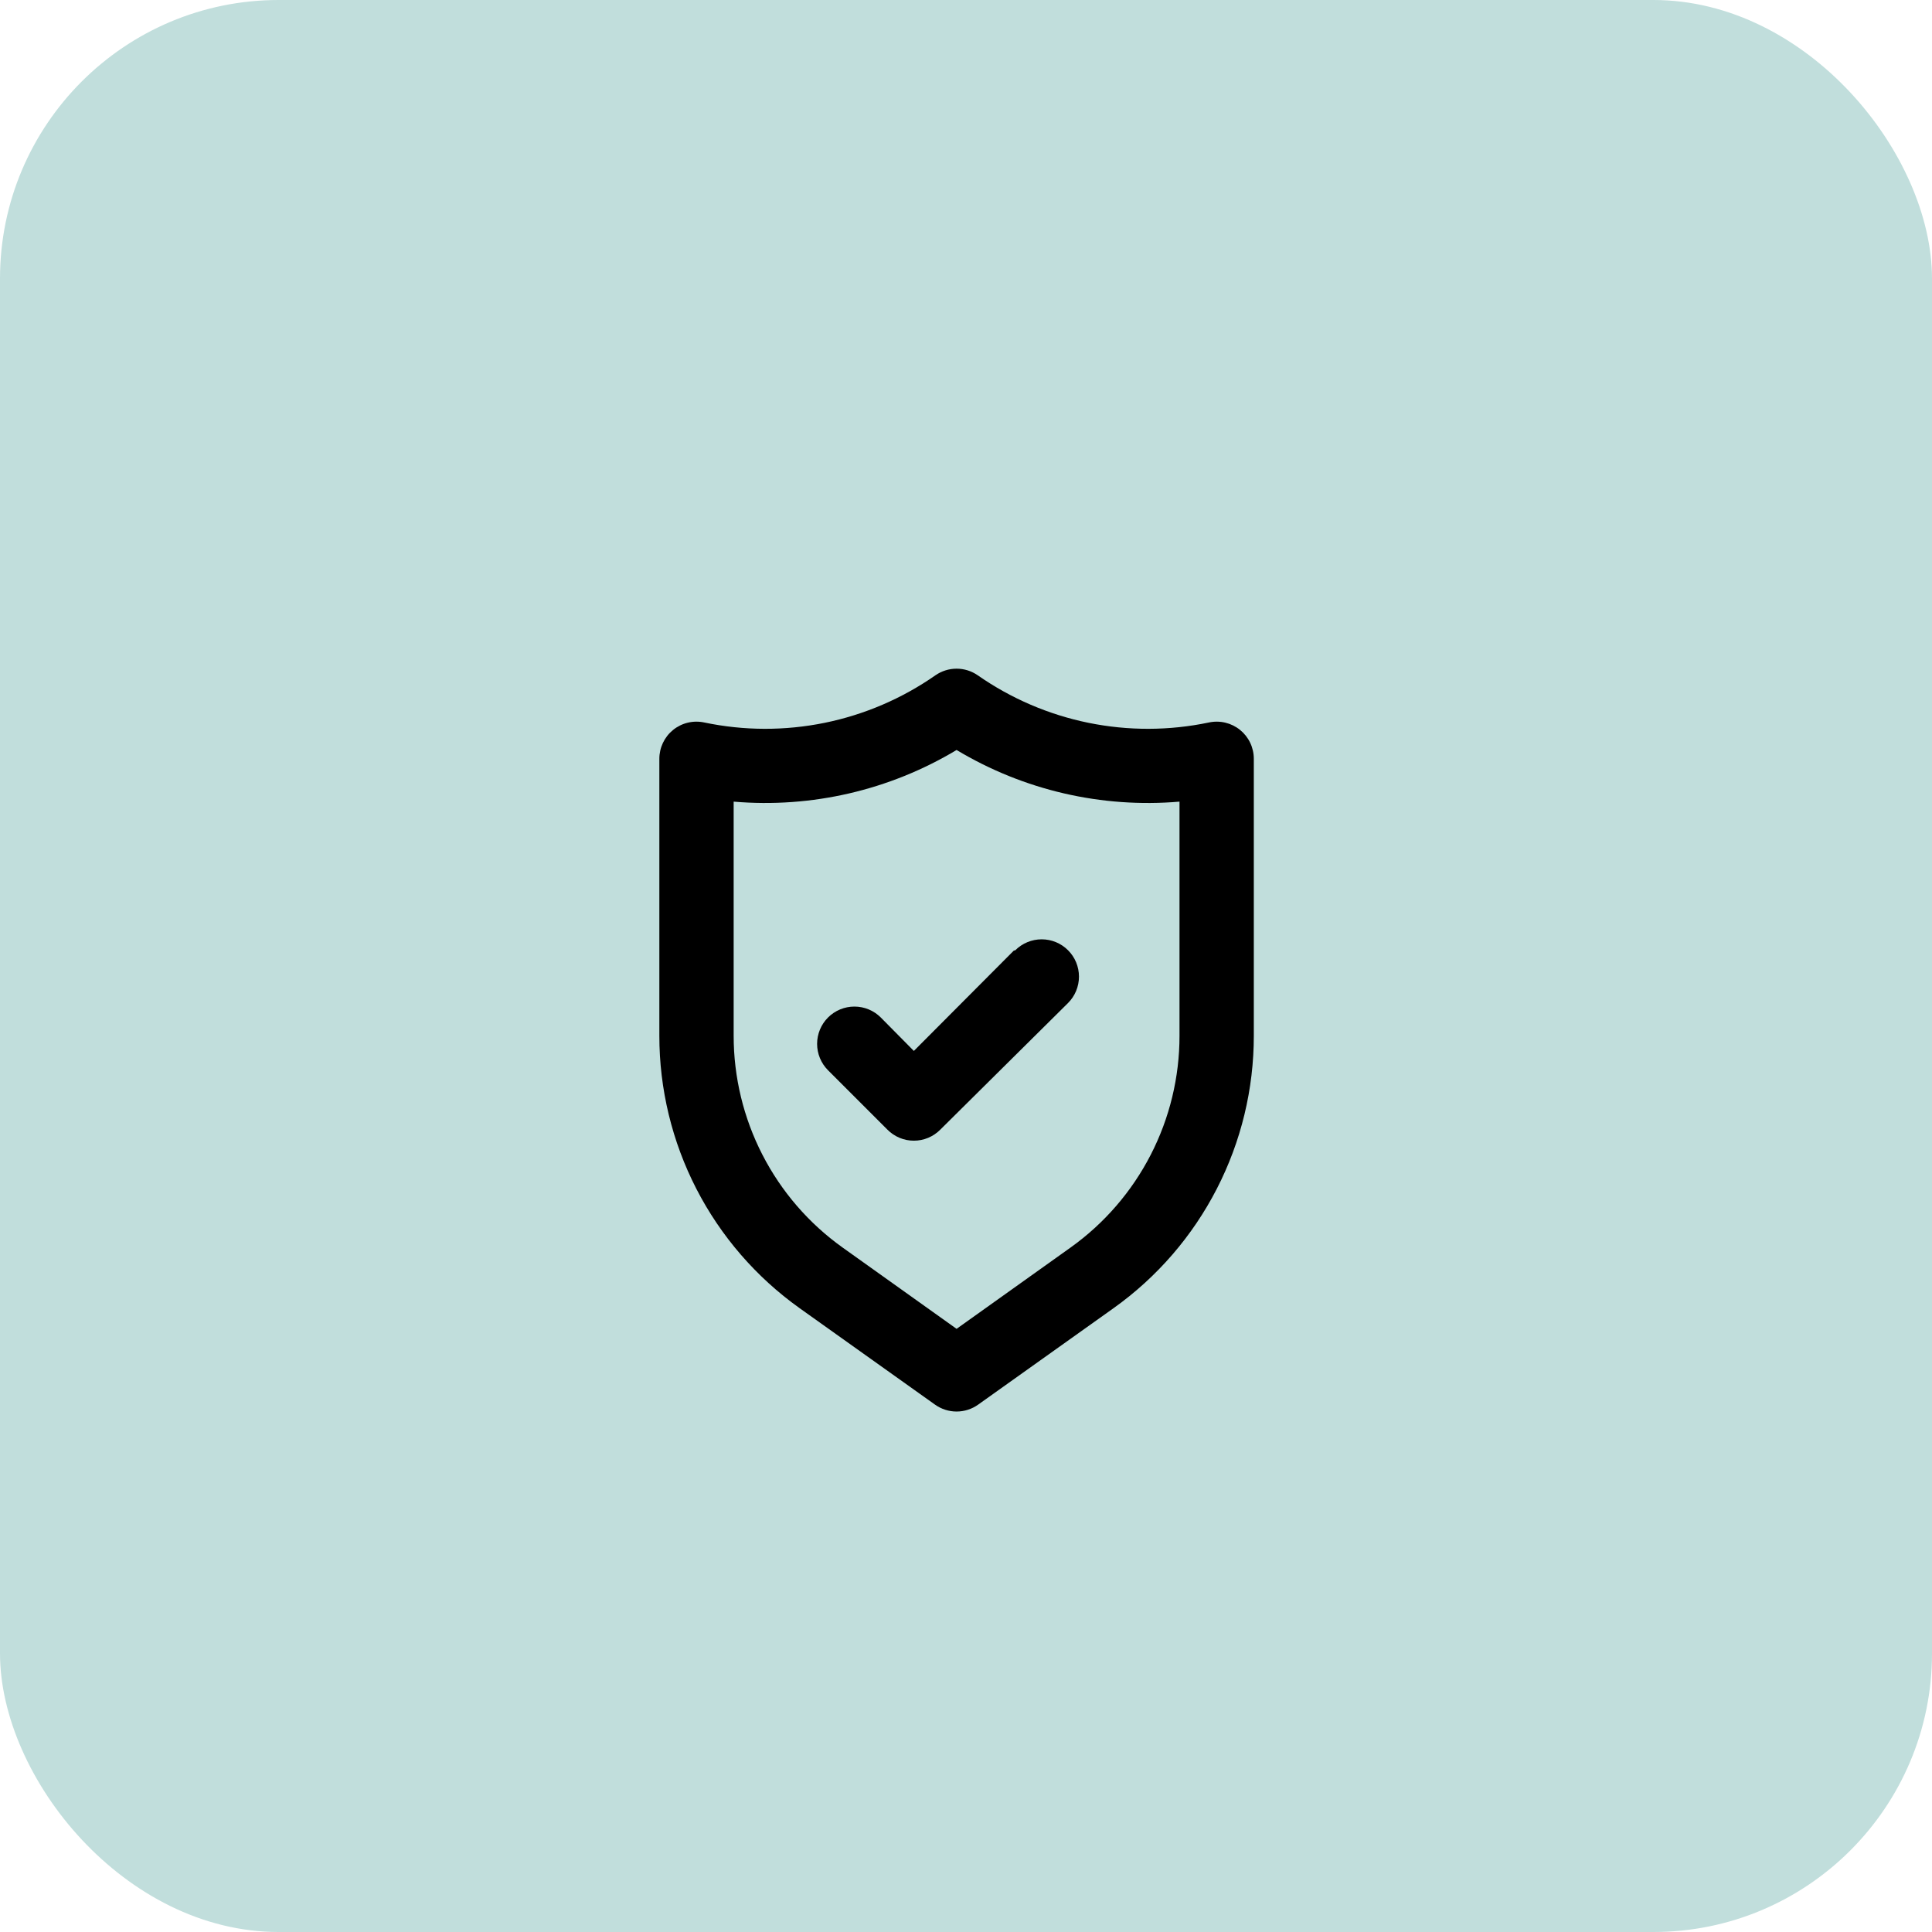
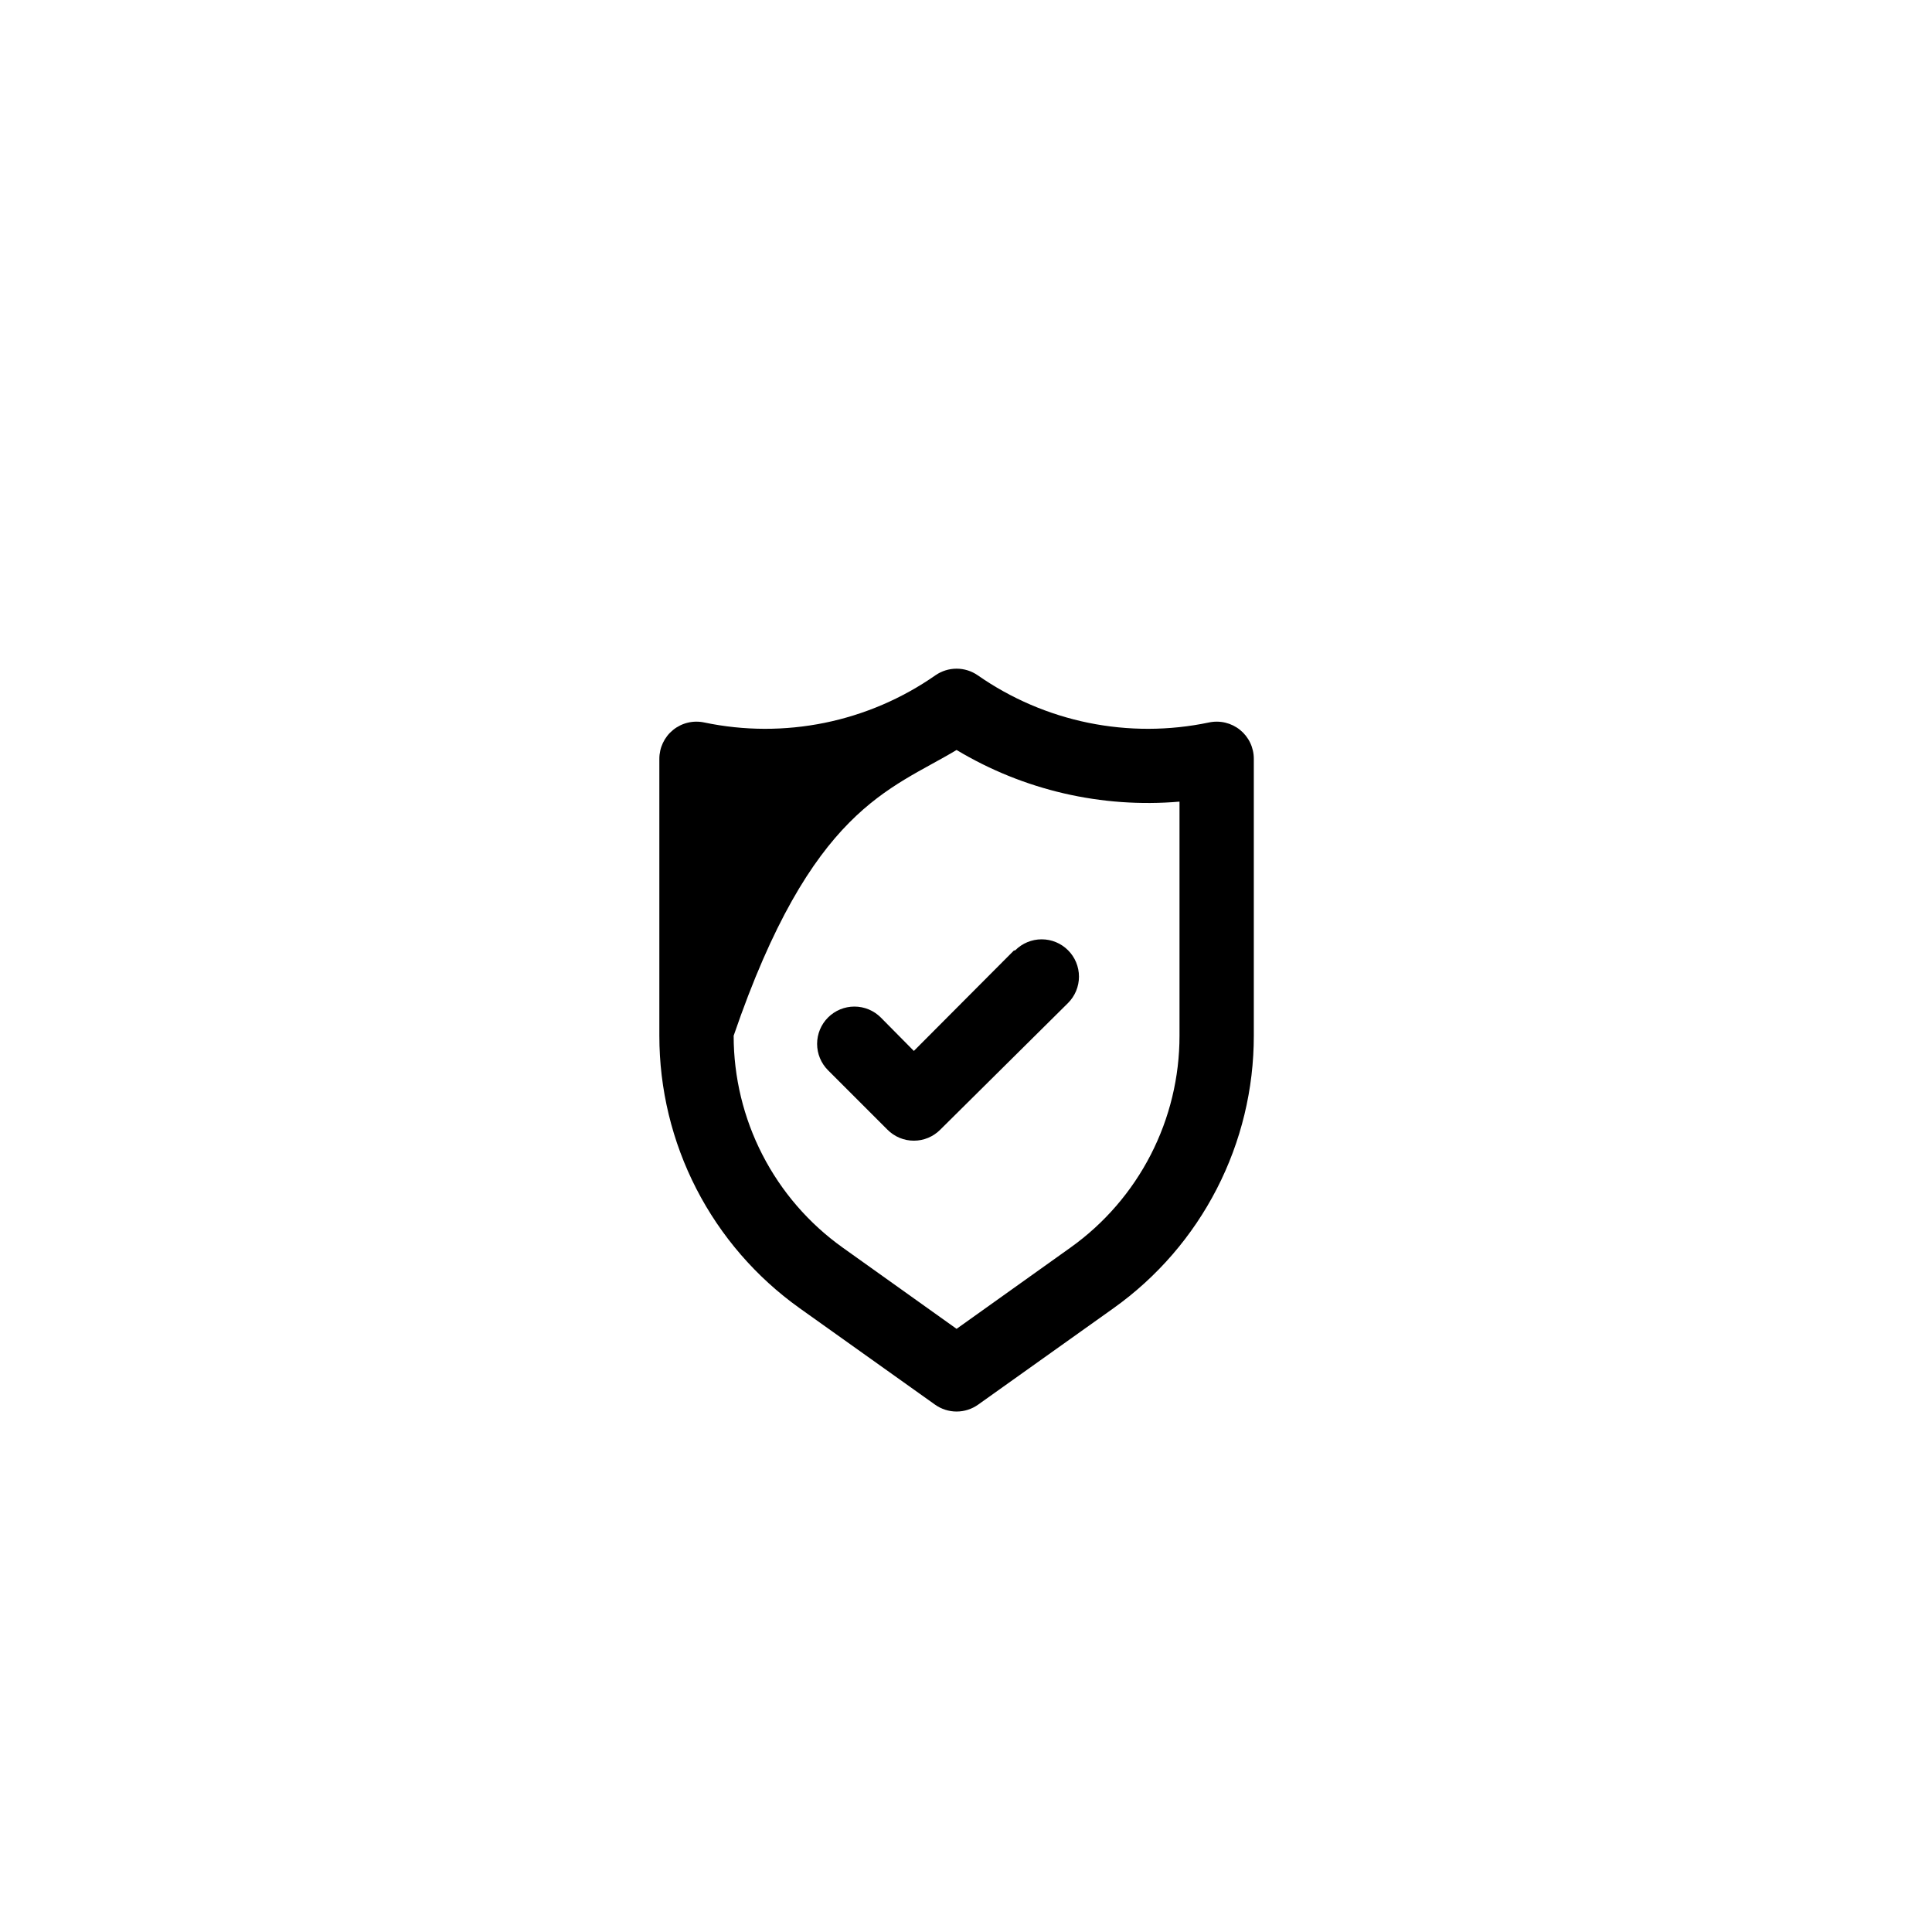
<svg xmlns="http://www.w3.org/2000/svg" width="104" height="104" viewBox="0 0 104 104" fill="none">
  <g clip-path="url(#clip0_206_200)">
-     <rect width="104" height="104" fill="#C1DEDC" />
    <g style="mix-blend-mode:overlay">
-       <path d="M66.753 39.292C66.521 39.104 66.249 38.97 65.959 38.901C65.668 38.832 65.365 38.829 65.073 38.892C62.936 39.34 60.73 39.345 58.59 38.909C56.451 38.472 54.424 37.602 52.633 36.352C52.298 36.12 51.901 35.995 51.493 35.995C51.086 35.995 50.688 36.12 50.353 36.352C48.563 37.602 46.535 38.472 44.396 38.909C42.257 39.345 40.05 39.34 37.913 38.892C37.621 38.829 37.319 38.832 37.028 38.901C36.737 38.97 36.465 39.104 36.233 39.292C36.001 39.48 35.814 39.718 35.686 39.988C35.558 40.258 35.492 40.553 35.493 40.852V55.752C35.491 58.619 36.175 61.446 37.486 63.996C38.798 66.546 40.7 68.746 43.033 70.412L50.333 75.612C50.672 75.853 51.077 75.983 51.493 75.983C51.909 75.983 52.315 75.853 52.653 75.612L59.953 70.412C62.287 68.746 64.189 66.546 65.5 63.996C66.812 61.446 67.495 58.619 67.493 55.752V40.852C67.494 40.553 67.428 40.258 67.3 39.988C67.172 39.718 66.985 39.48 66.753 39.292ZM63.493 55.752C63.495 57.981 62.964 60.179 61.944 62.162C60.925 64.145 59.447 65.856 57.633 67.152L51.493 71.532L45.353 67.152C43.539 65.856 42.061 64.145 41.042 62.162C40.023 60.179 39.492 57.981 39.493 55.752V43.152C43.686 43.511 47.885 42.538 51.493 40.372C55.101 42.538 59.3 43.511 63.493 43.152V55.752ZM54.573 51.172L49.193 56.572L47.413 54.772C47.037 54.395 46.526 54.184 45.993 54.184C45.461 54.184 44.95 54.395 44.573 54.772C44.197 55.148 43.985 55.659 43.985 56.192C43.985 56.724 44.197 57.235 44.573 57.612L47.773 60.812C47.959 60.999 48.18 61.148 48.424 61.25C48.668 61.351 48.929 61.403 49.193 61.403C49.457 61.403 49.719 61.351 49.962 61.25C50.206 61.148 50.427 60.999 50.613 60.812L57.493 53.992C57.87 53.615 58.081 53.104 58.081 52.572C58.081 52.039 57.87 51.528 57.493 51.152C57.117 50.775 56.606 50.564 56.073 50.564C55.541 50.564 55.03 50.775 54.653 51.152L54.573 51.172Z" fill="black" />
+       <path d="M66.753 39.292C66.521 39.104 66.249 38.97 65.959 38.901C65.668 38.832 65.365 38.829 65.073 38.892C62.936 39.34 60.73 39.345 58.59 38.909C56.451 38.472 54.424 37.602 52.633 36.352C52.298 36.12 51.901 35.995 51.493 35.995C51.086 35.995 50.688 36.12 50.353 36.352C48.563 37.602 46.535 38.472 44.396 38.909C42.257 39.345 40.05 39.34 37.913 38.892C37.621 38.829 37.319 38.832 37.028 38.901C36.737 38.97 36.465 39.104 36.233 39.292C36.001 39.48 35.814 39.718 35.686 39.988C35.558 40.258 35.492 40.553 35.493 40.852V55.752C35.491 58.619 36.175 61.446 37.486 63.996C38.798 66.546 40.7 68.746 43.033 70.412L50.333 75.612C50.672 75.853 51.077 75.983 51.493 75.983C51.909 75.983 52.315 75.853 52.653 75.612L59.953 70.412C62.287 68.746 64.189 66.546 65.5 63.996C66.812 61.446 67.495 58.619 67.493 55.752V40.852C67.494 40.553 67.428 40.258 67.3 39.988C67.172 39.718 66.985 39.48 66.753 39.292ZM63.493 55.752C63.495 57.981 62.964 60.179 61.944 62.162C60.925 64.145 59.447 65.856 57.633 67.152L51.493 71.532L45.353 67.152C43.539 65.856 42.061 64.145 41.042 62.162C40.023 60.179 39.492 57.981 39.493 55.752C43.686 43.511 47.885 42.538 51.493 40.372C55.101 42.538 59.3 43.511 63.493 43.152V55.752ZM54.573 51.172L49.193 56.572L47.413 54.772C47.037 54.395 46.526 54.184 45.993 54.184C45.461 54.184 44.95 54.395 44.573 54.772C44.197 55.148 43.985 55.659 43.985 56.192C43.985 56.724 44.197 57.235 44.573 57.612L47.773 60.812C47.959 60.999 48.18 61.148 48.424 61.25C48.668 61.351 48.929 61.403 49.193 61.403C49.457 61.403 49.719 61.351 49.962 61.25C50.206 61.148 50.427 60.999 50.613 60.812L57.493 53.992C57.87 53.615 58.081 53.104 58.081 52.572C58.081 52.039 57.87 51.528 57.493 51.152C57.117 50.775 56.606 50.564 56.073 50.564C55.541 50.564 55.03 50.775 54.653 51.152L54.573 51.172Z" fill="black" />
    </g>
  </g>
  <defs>
    <clipPath id="clip0_206_200">
      <rect width="104" height="104" rx="15" fill="white" />
    </clipPath>
  </defs>
</svg>